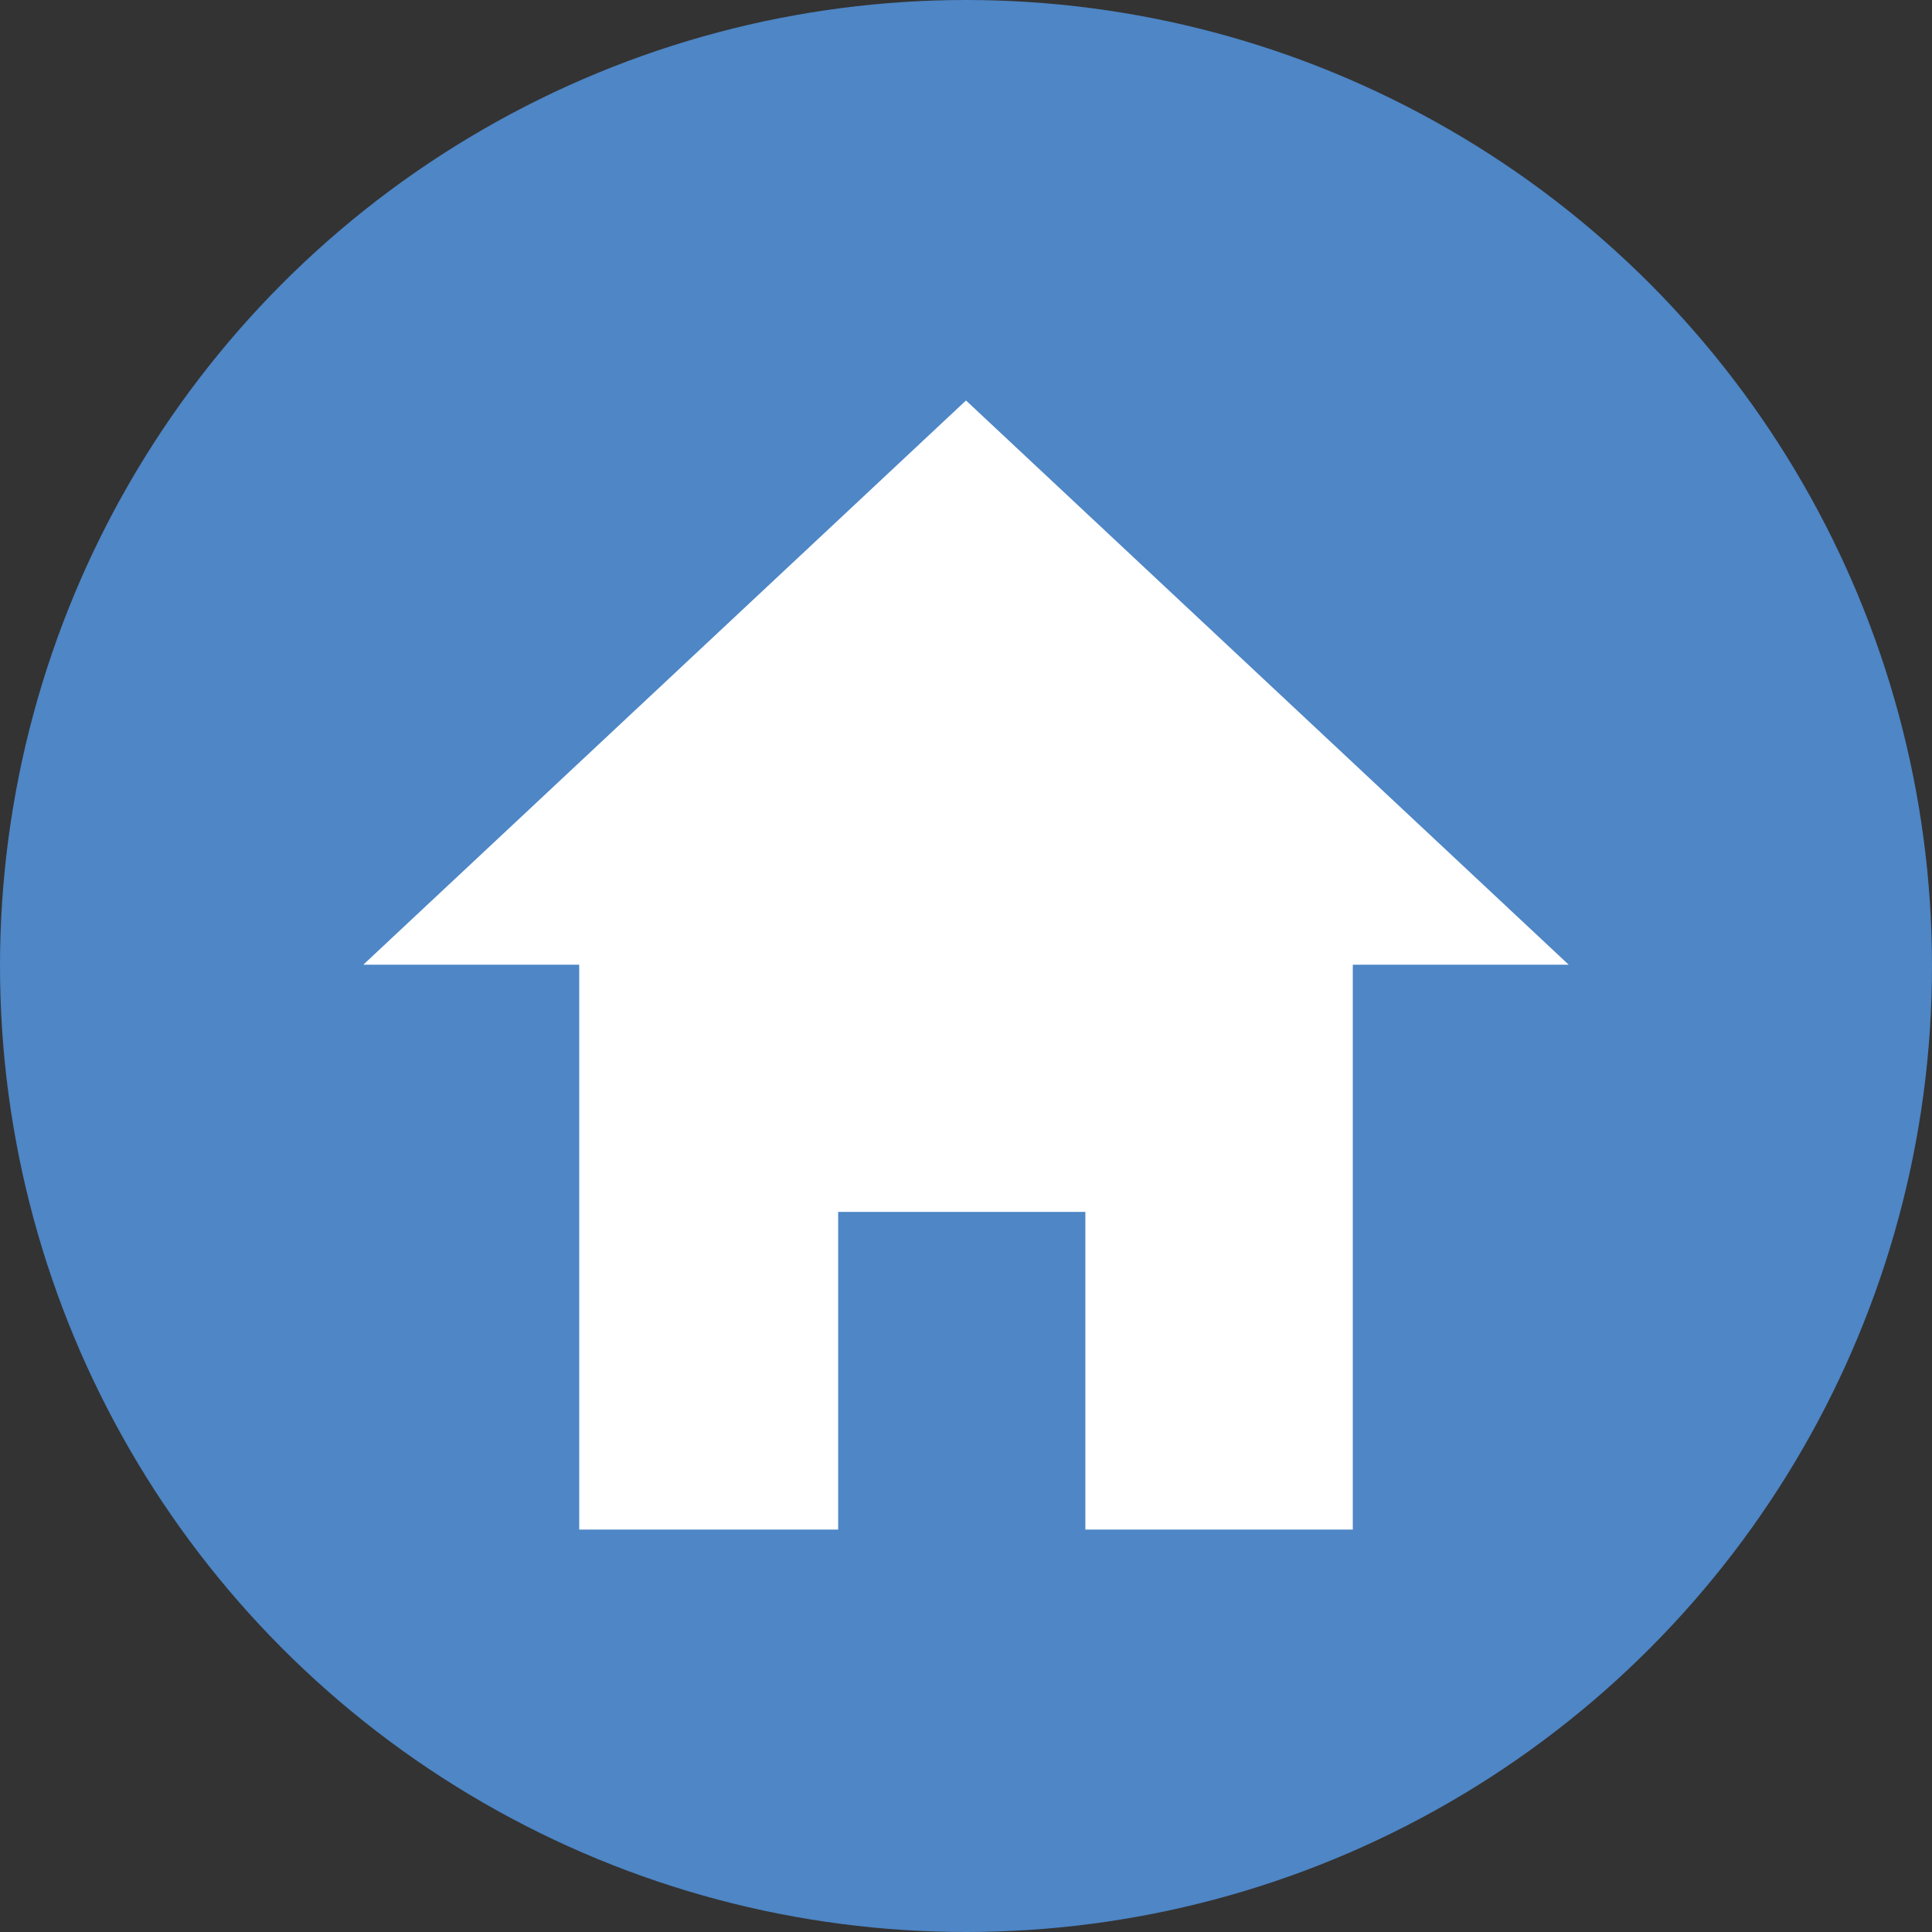
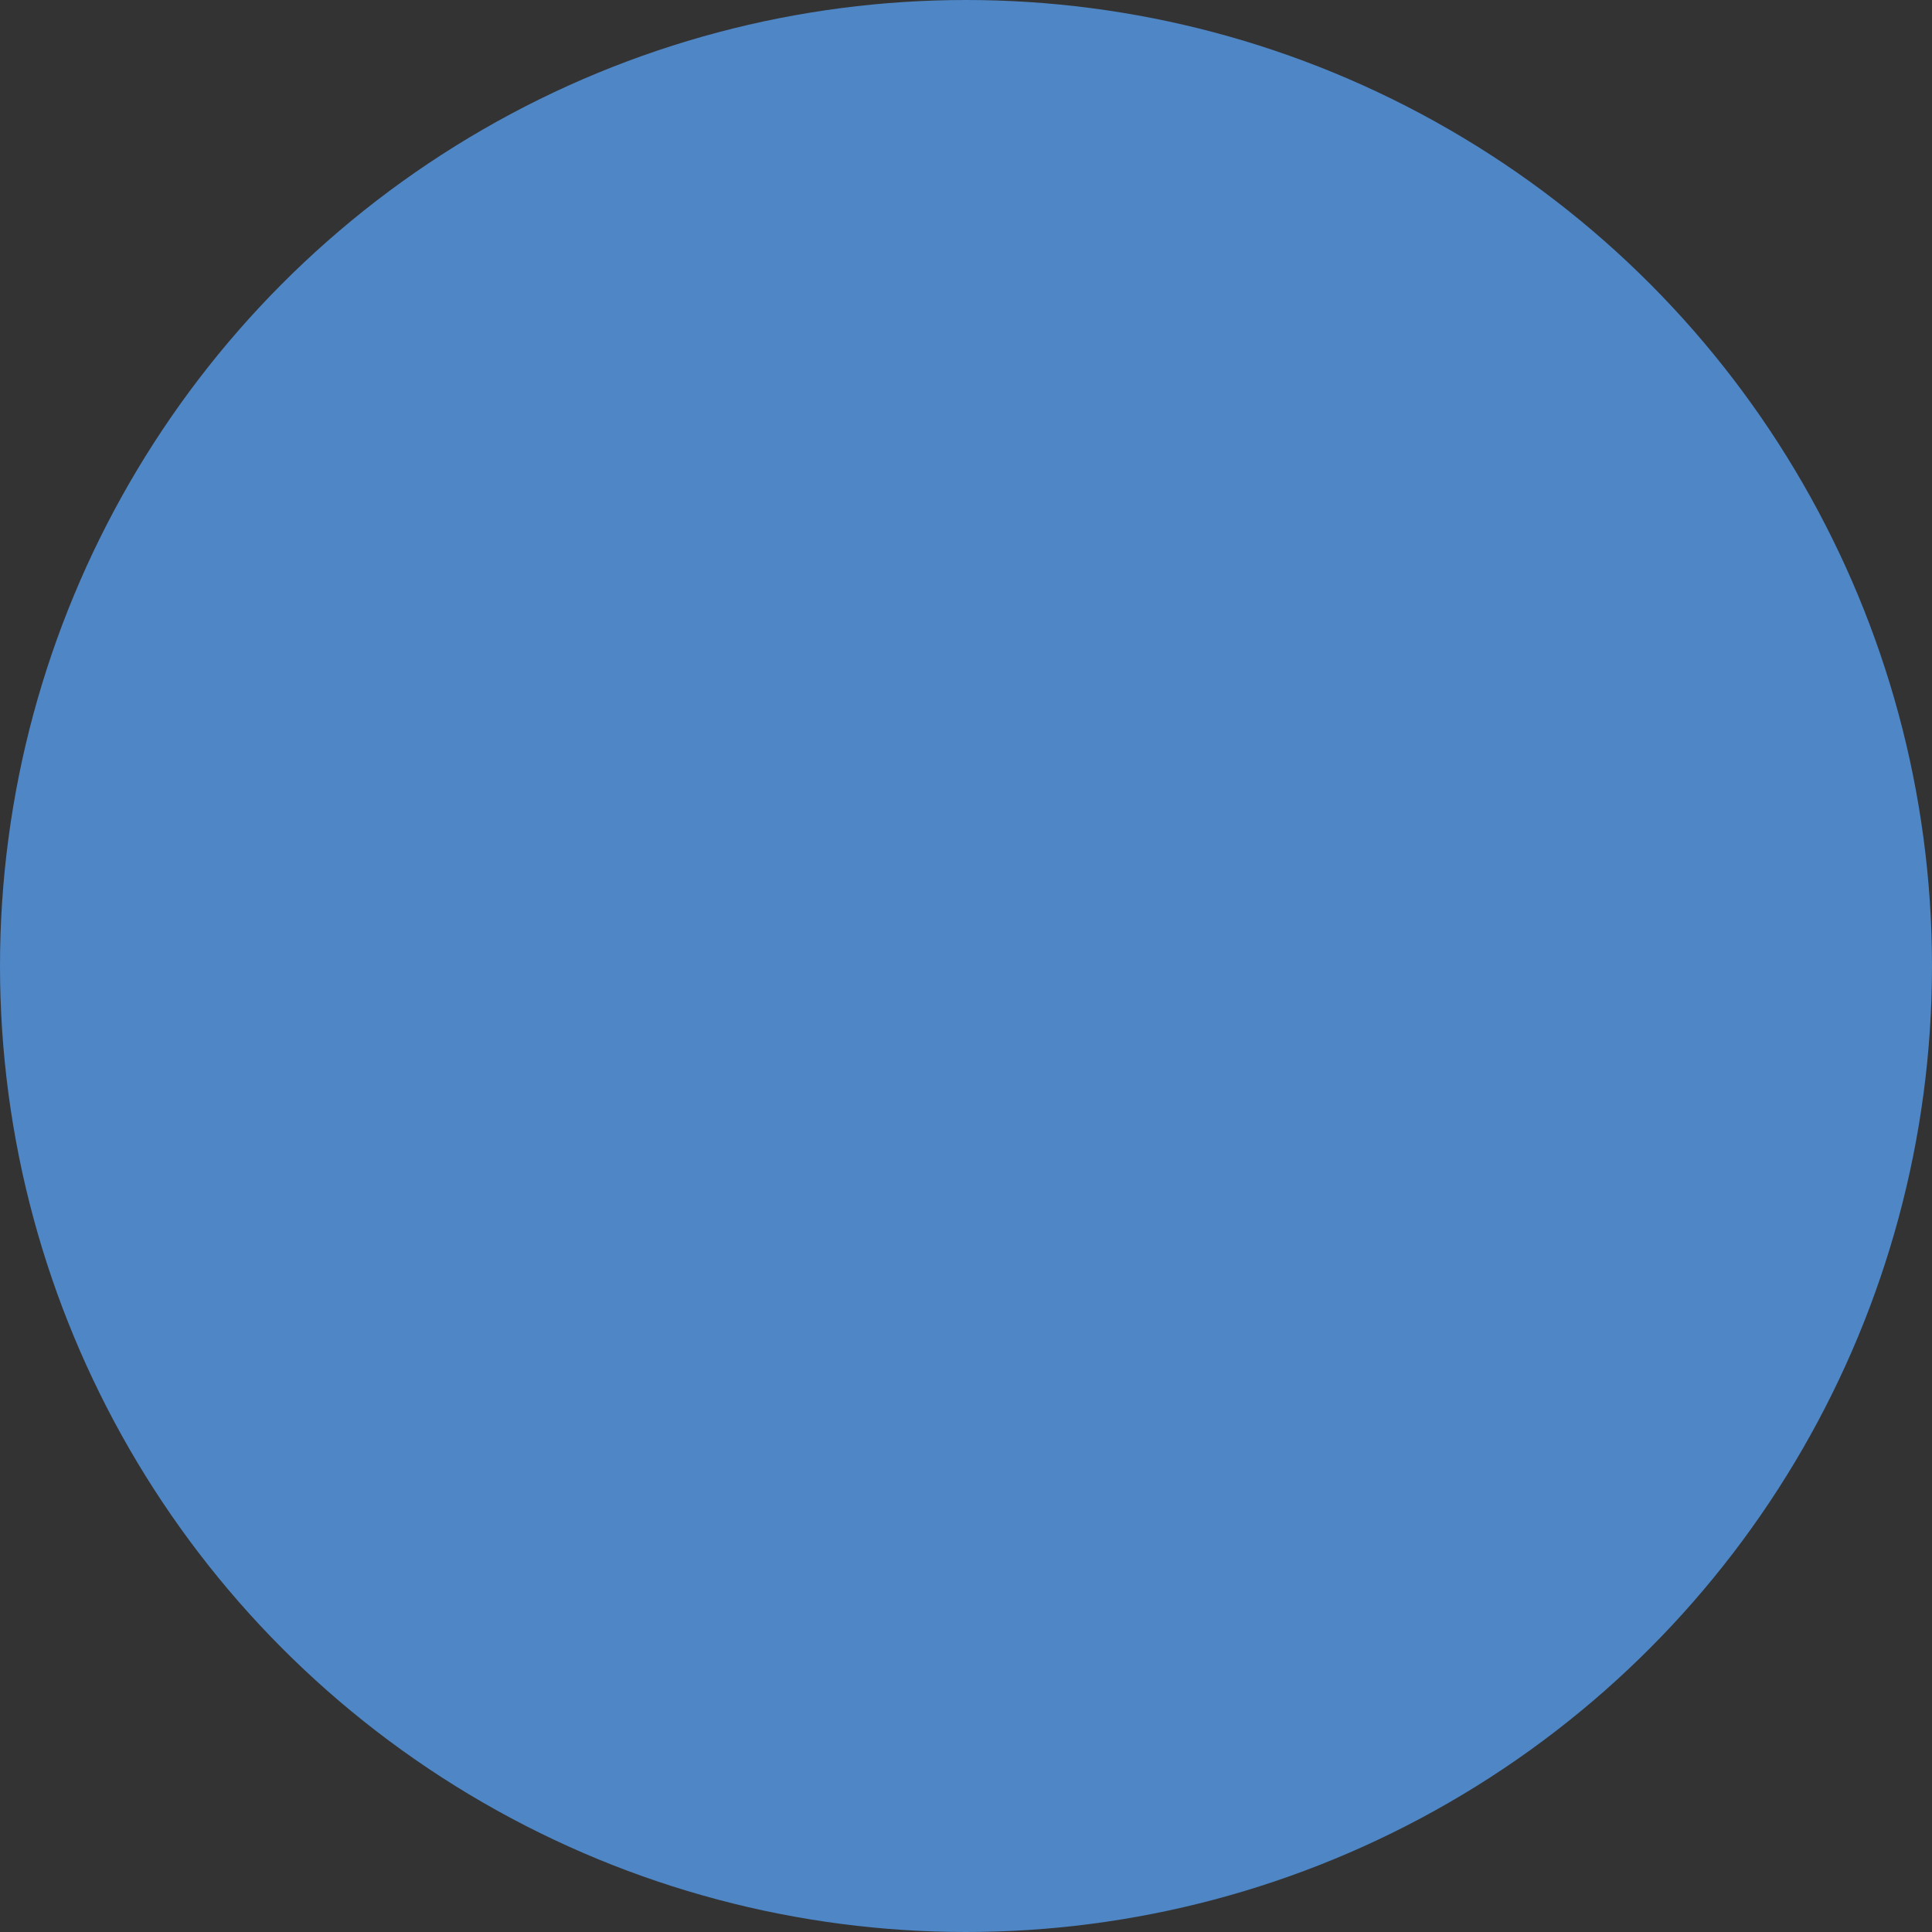
<svg xmlns="http://www.w3.org/2000/svg" xml:space="preserve" width="29.246mm" height="29.246mm" version="1.1" style="shape-rendering:geometricPrecision; text-rendering:geometricPrecision; image-rendering:optimizeQuality; fill-rule:evenodd; clip-rule:evenodd" viewBox="0 0 2962 2962">
  <rect x="0" y="0" width="2962" height="2962" fill="#333333" stroke="none" />
  <defs>
    <style type="text/css">
   
    .fil0 {fill:#4E86C6}
    .fil1 {fill:white}
   
  </style>
  </defs>
  <g id="Warstwa_x0020_1">
    <circle class="fil0" cx="1481" cy="1481" r="1481" />
-     <polygon class="fil1" points="1285,1858 1285,2345 888,2345 888,1479 557,1479 1481,614 2405,1479 2074,1479 2074,2345 1664,2345 1664,1858 " />
  </g>
</svg>